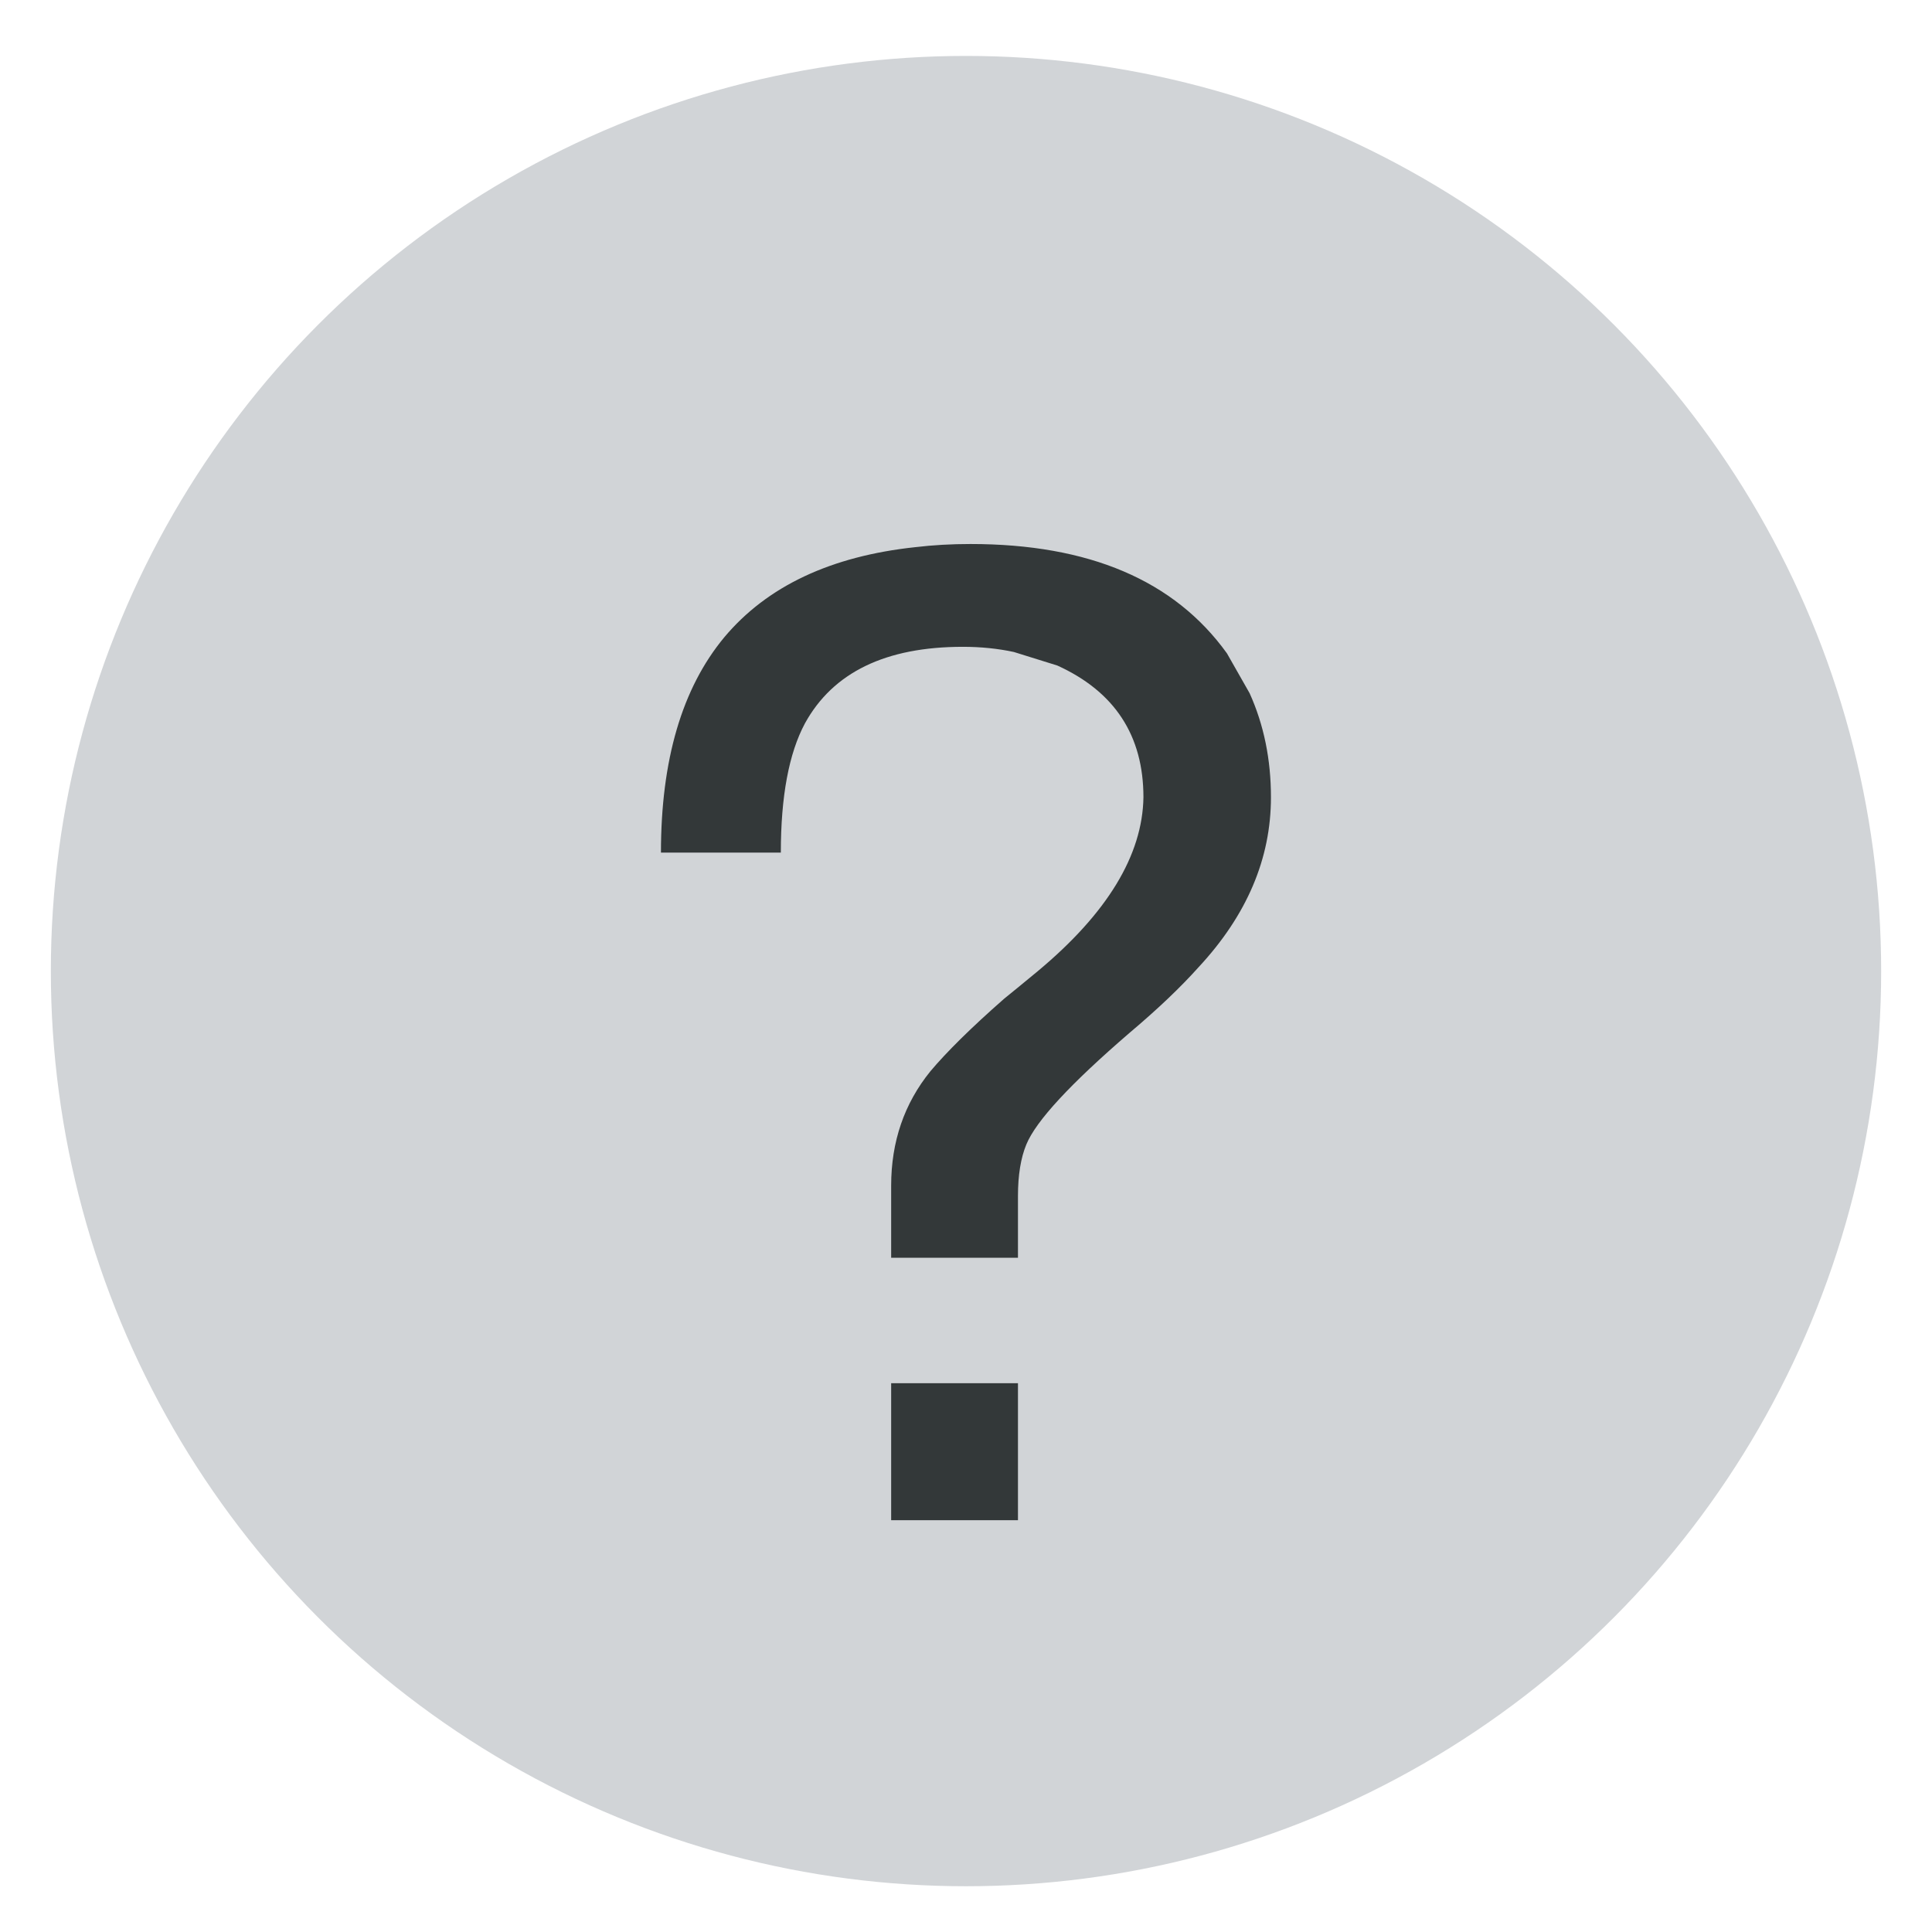
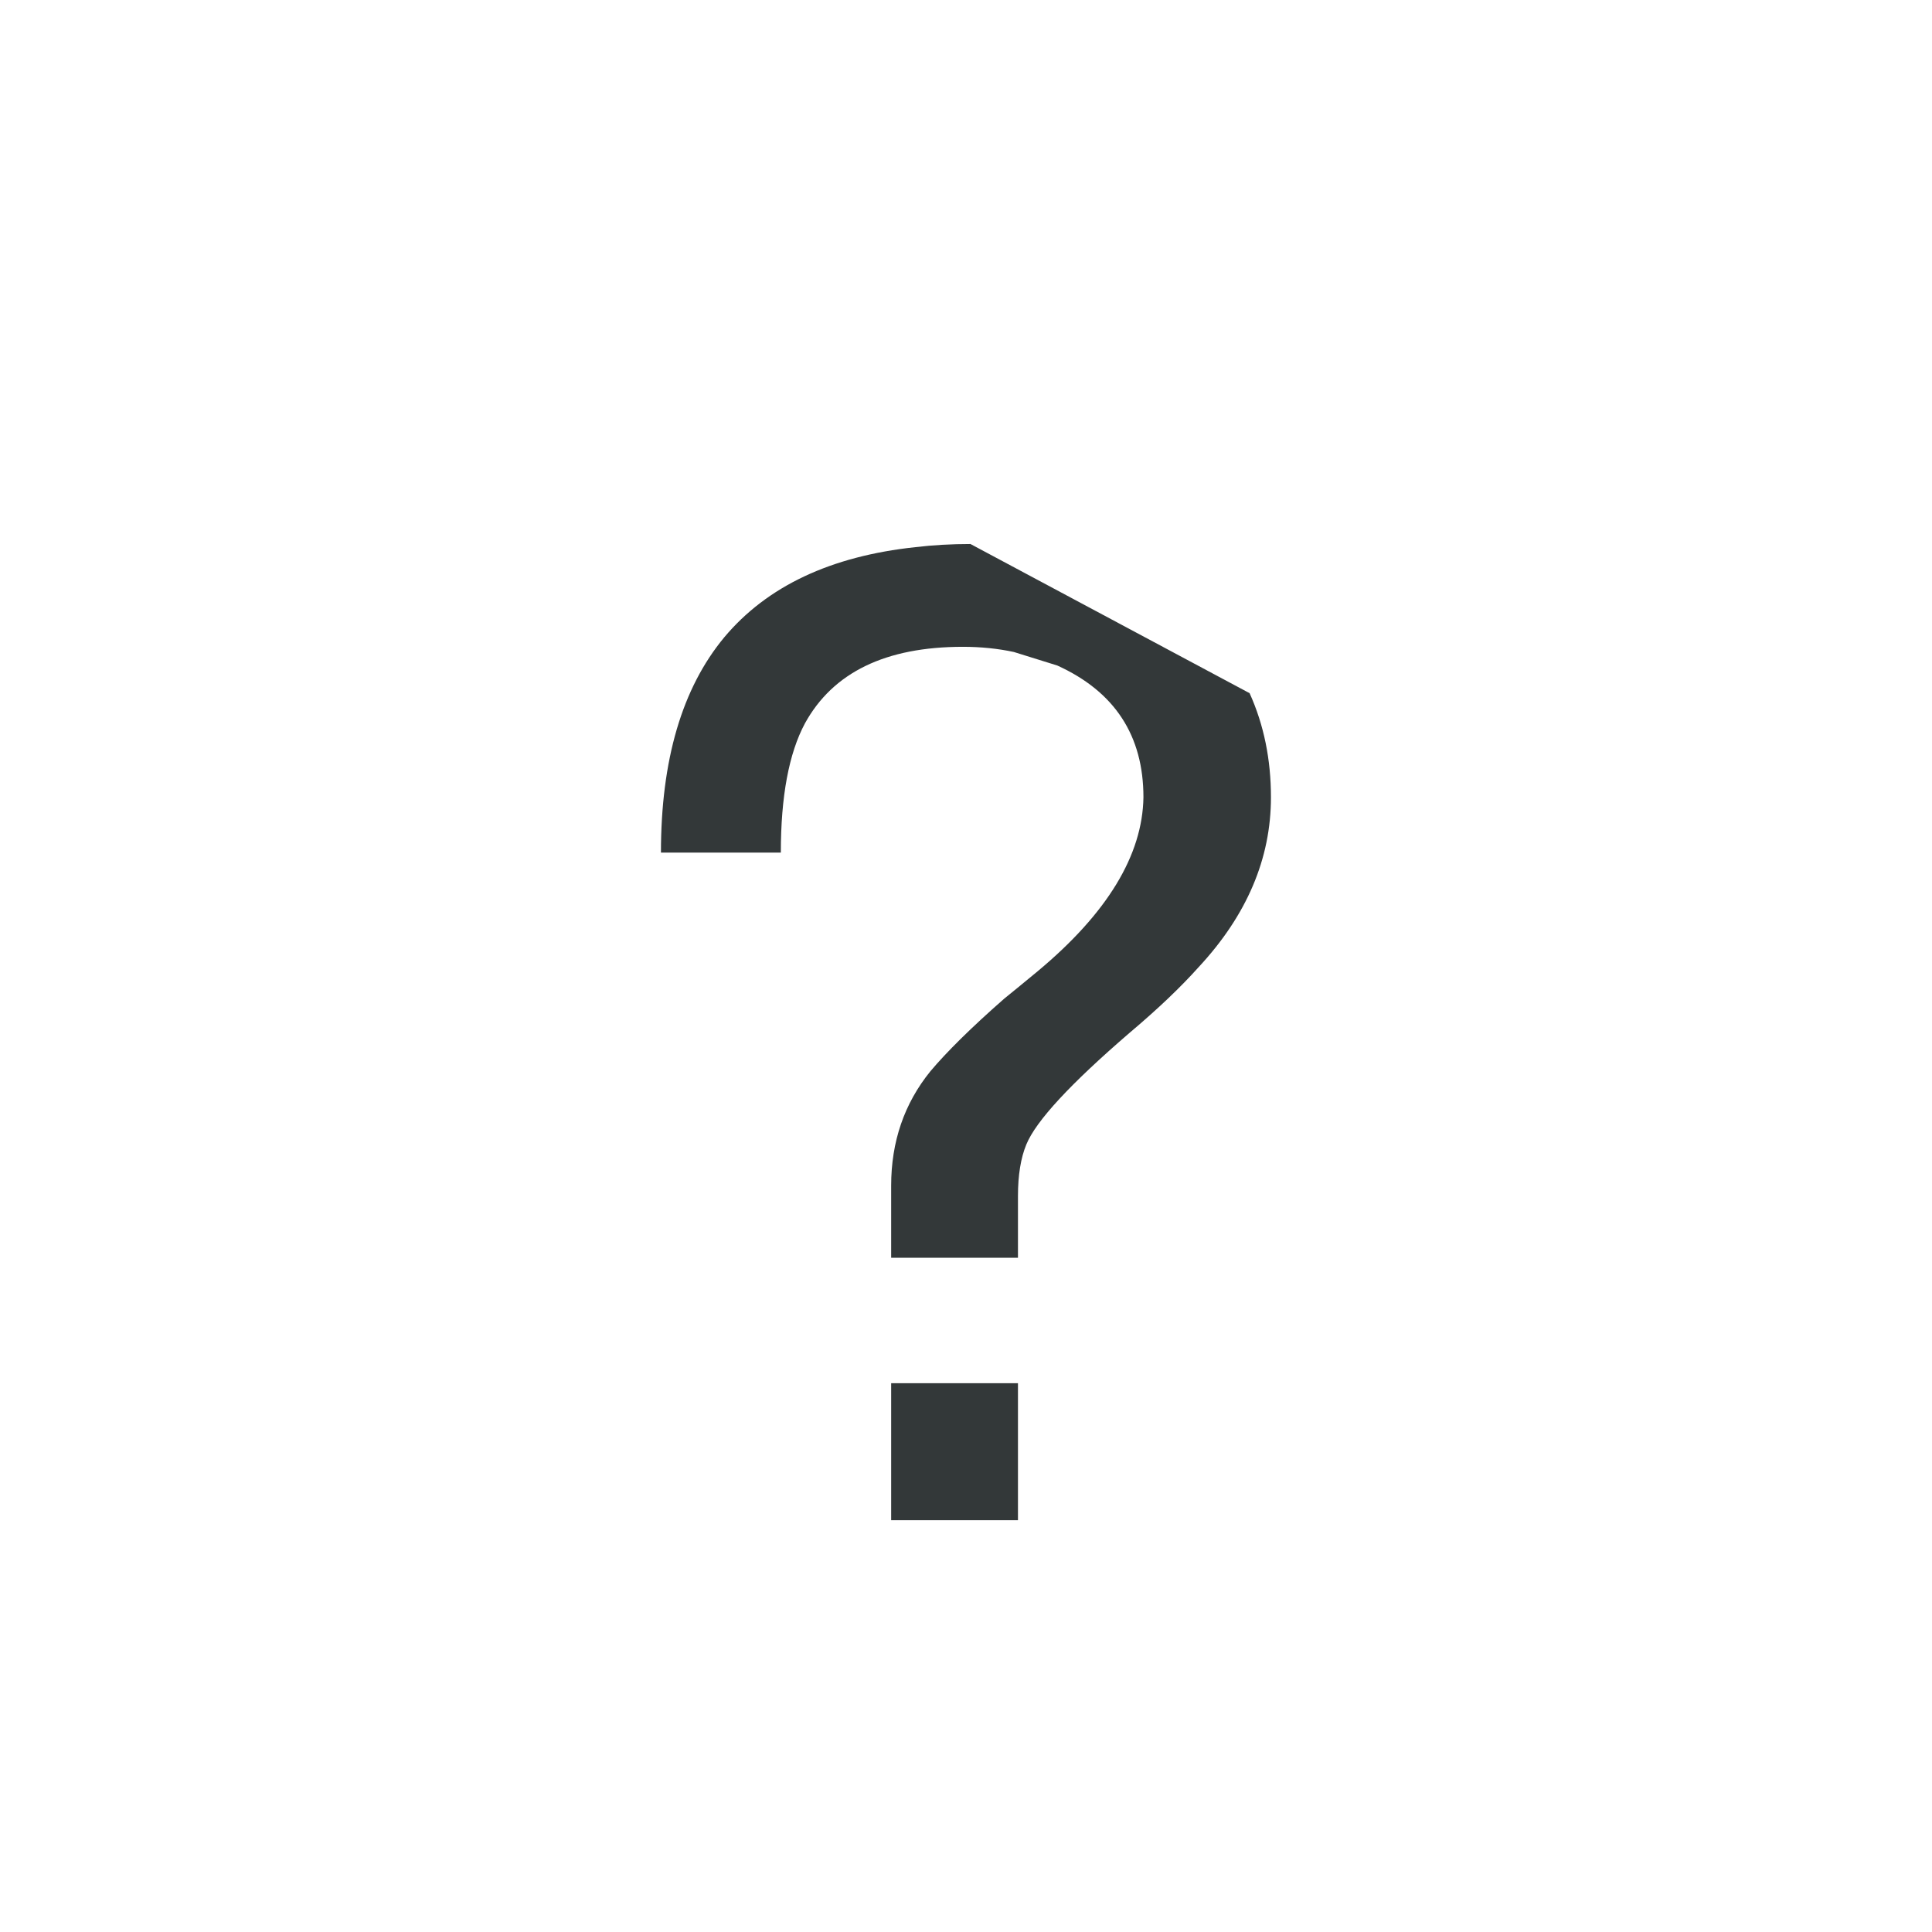
<svg xmlns="http://www.w3.org/2000/svg" width="19" height="19" viewBox="0 0 19 19" fill="none">
-   <circle cx="9.5" cy="9.55" r="9" fill="#D1D4D7" />
-   <path d="M10.011 12.369H8.764V11.661C8.764 11.227 8.893 10.852 9.15 10.535C9.309 10.346 9.55 10.107 9.876 9.821C9.939 9.77 10.05 9.68 10.208 9.549C10.89 8.98 11.236 8.41 11.245 7.841C11.245 7.234 10.963 6.802 10.398 6.545L9.971 6.412C9.813 6.378 9.645 6.361 9.469 6.361C8.71 6.361 8.192 6.612 7.916 7.114C7.758 7.409 7.679 7.833 7.679 8.385H6.5C6.5 7.475 6.707 6.768 7.123 6.267C7.544 5.765 8.17 5.47 9.001 5.381C9.177 5.36 9.358 5.35 9.544 5.35C10.71 5.35 11.55 5.708 12.066 6.425L12.289 6.817C12.43 7.129 12.499 7.47 12.499 7.841C12.499 8.444 12.262 9.001 11.788 9.511C11.611 9.709 11.385 9.924 11.11 10.156C10.527 10.658 10.188 11.024 10.093 11.256C10.039 11.387 10.011 11.556 10.011 11.762V12.369ZM10.011 13.603V14.95H8.764V13.603H10.011Z" fill="#333839" />
+   <path d="M10.011 12.369H8.764V11.661C8.764 11.227 8.893 10.852 9.15 10.535C9.309 10.346 9.55 10.107 9.876 9.821C9.939 9.77 10.05 9.68 10.208 9.549C10.89 8.98 11.236 8.41 11.245 7.841C11.245 7.234 10.963 6.802 10.398 6.545L9.971 6.412C9.813 6.378 9.645 6.361 9.469 6.361C8.71 6.361 8.192 6.612 7.916 7.114C7.758 7.409 7.679 7.833 7.679 8.385H6.5C6.5 7.475 6.707 6.768 7.123 6.267C7.544 5.765 8.17 5.47 9.001 5.381C9.177 5.36 9.358 5.35 9.544 5.35L12.289 6.817C12.43 7.129 12.499 7.47 12.499 7.841C12.499 8.444 12.262 9.001 11.788 9.511C11.611 9.709 11.385 9.924 11.11 10.156C10.527 10.658 10.188 11.024 10.093 11.256C10.039 11.387 10.011 11.556 10.011 11.762V12.369ZM10.011 13.603V14.95H8.764V13.603H10.011Z" fill="#333839" />
</svg>